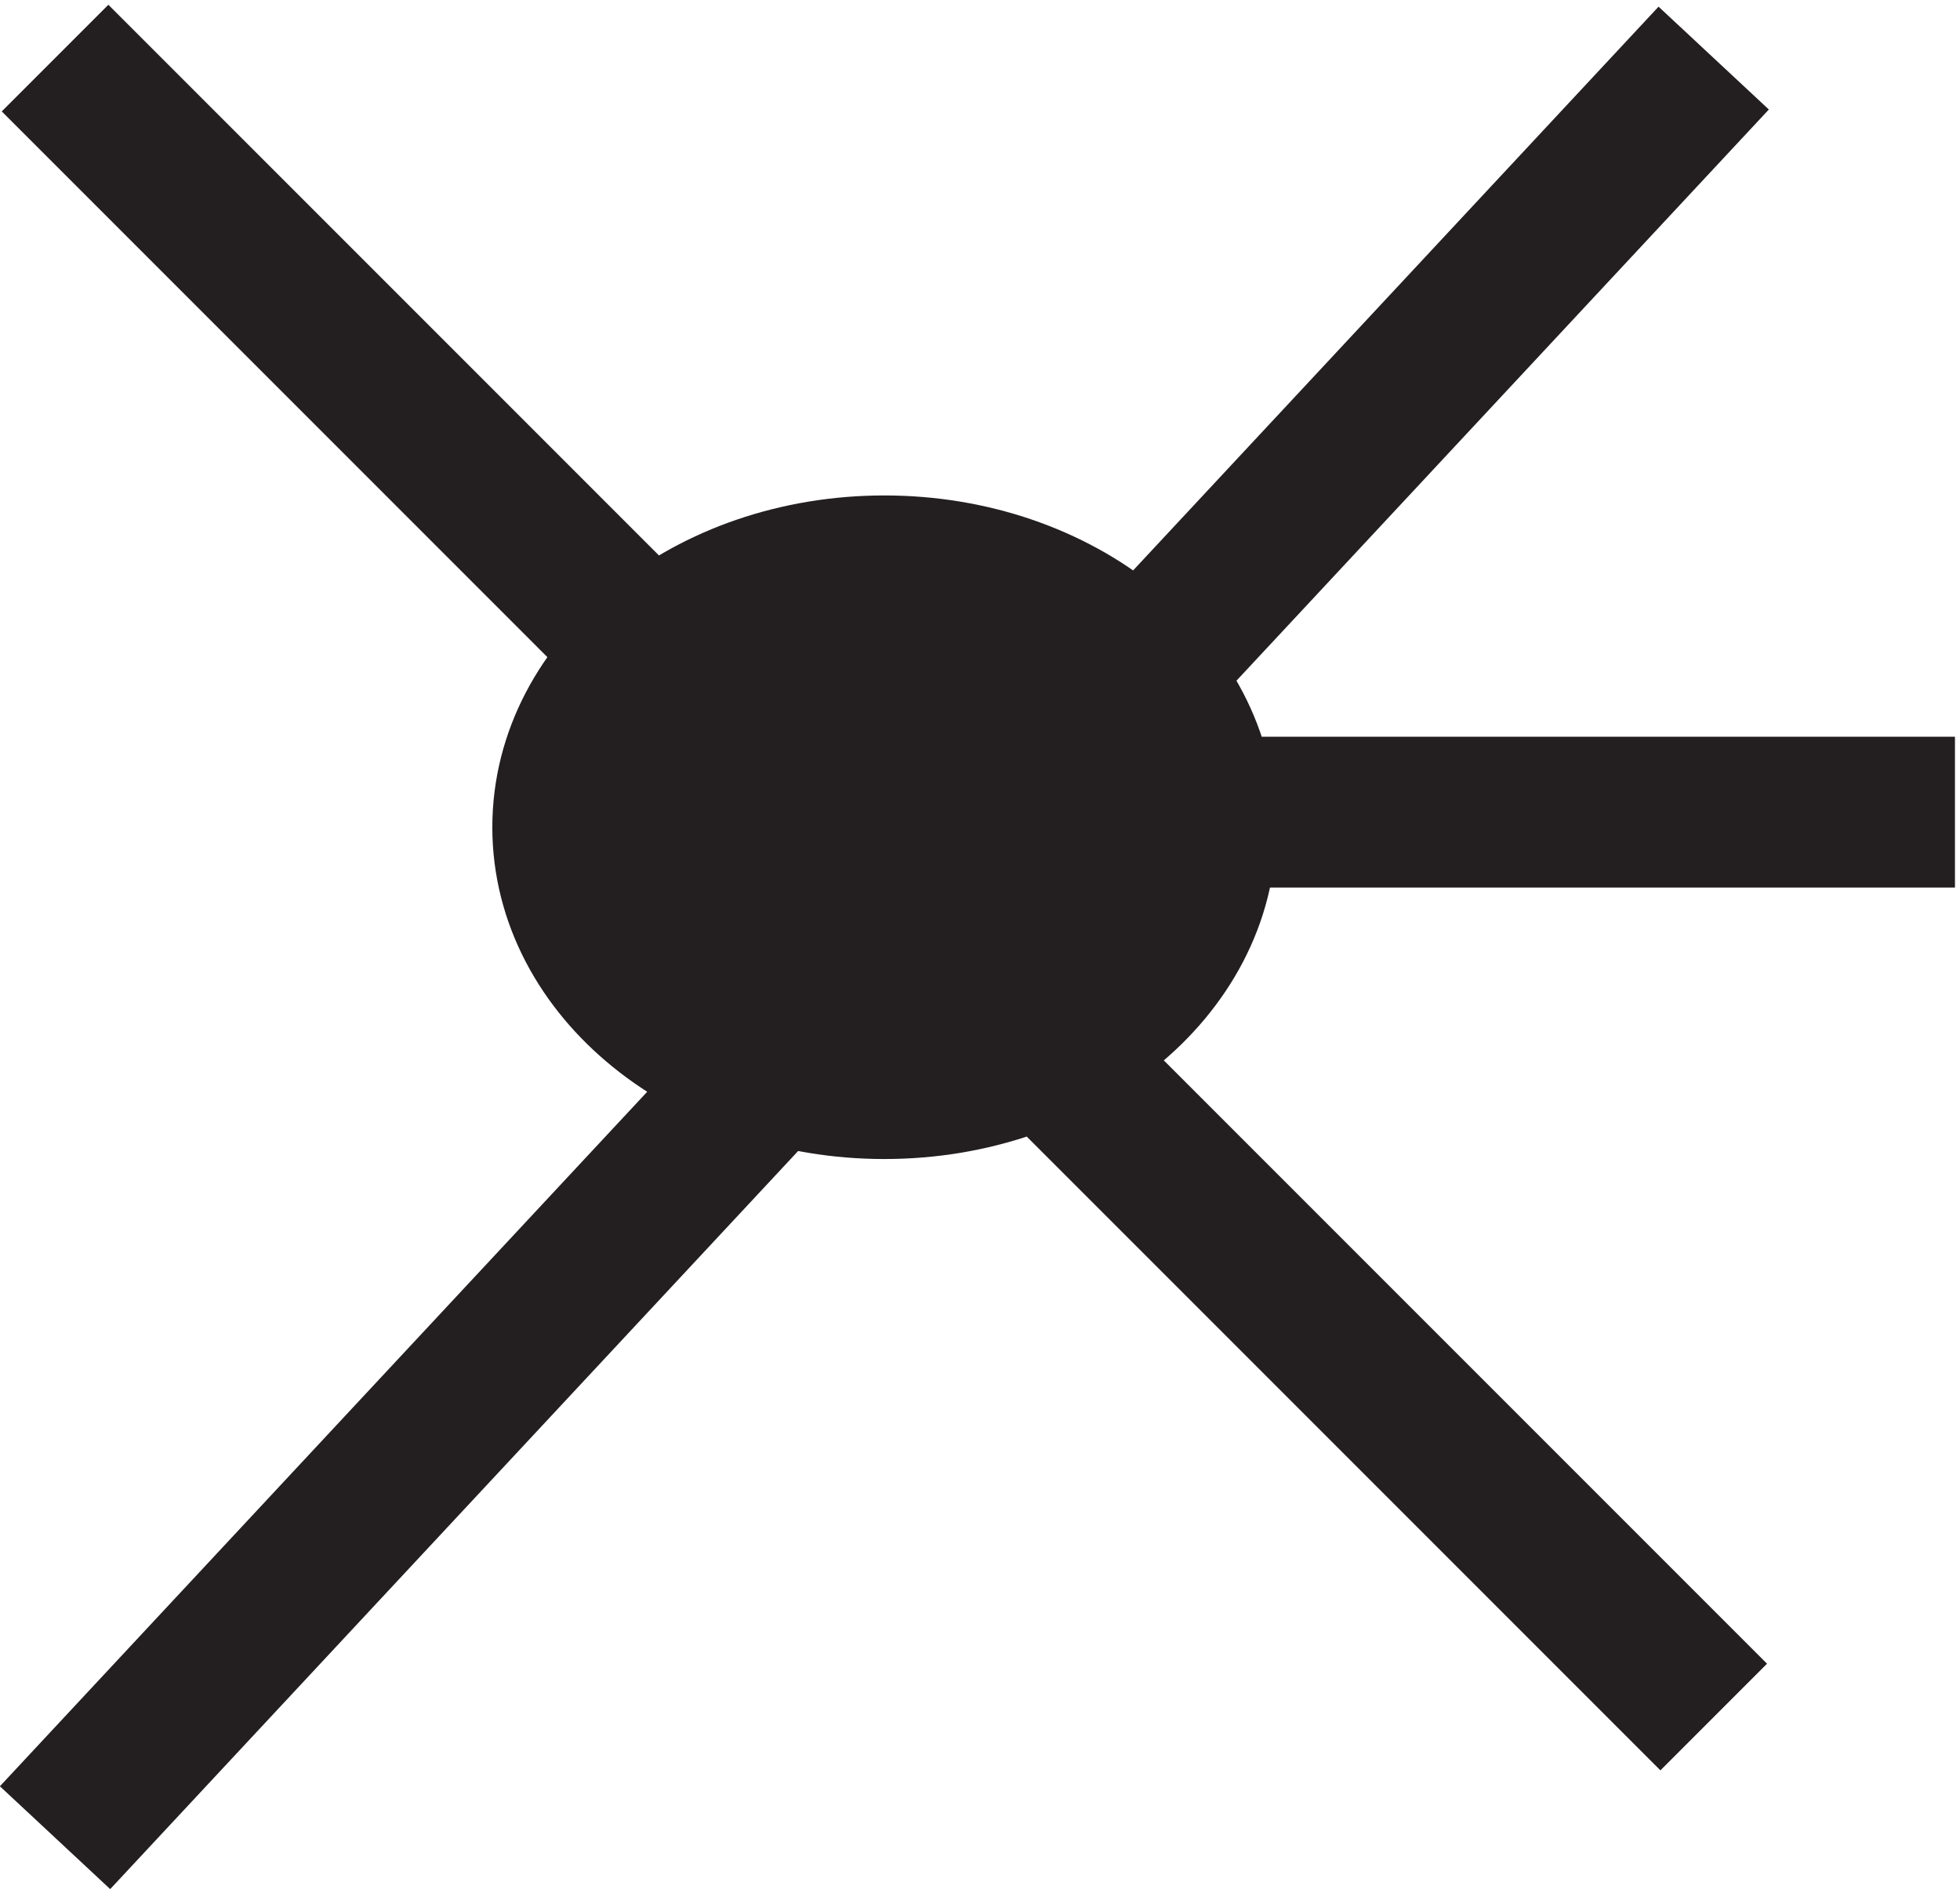
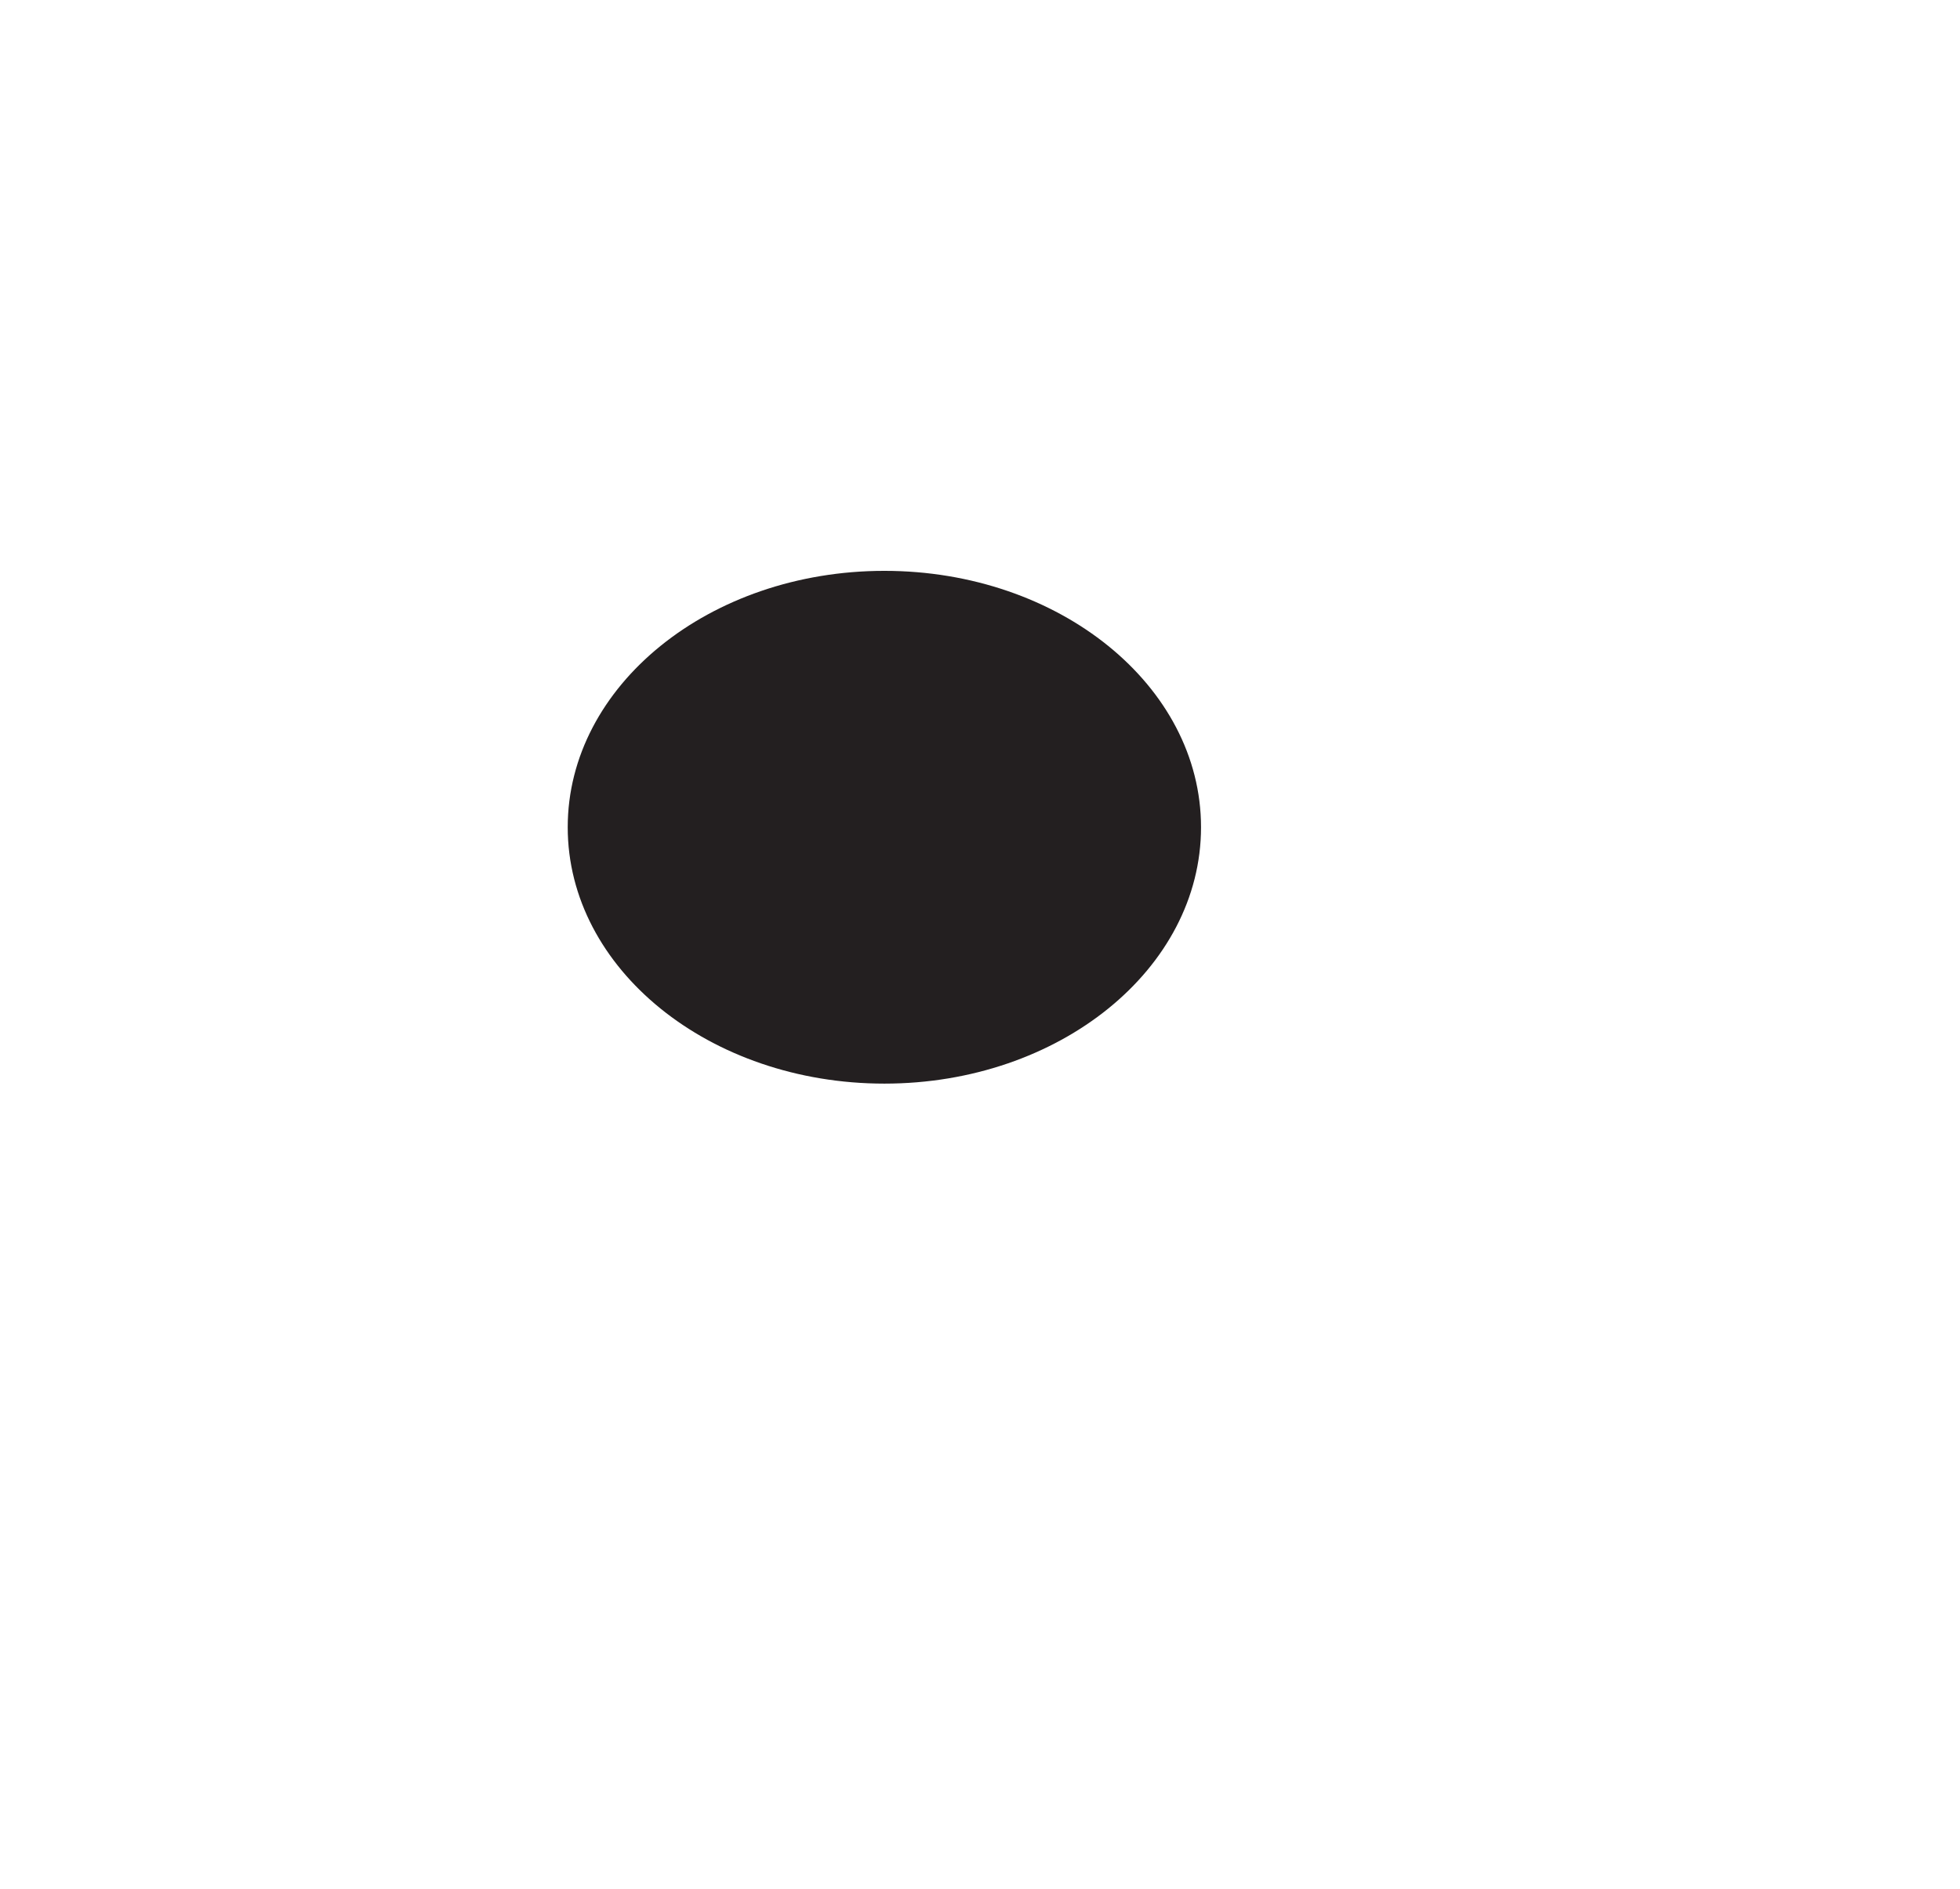
<svg xmlns="http://www.w3.org/2000/svg" xml:space="preserve" width="12.966" height="12.494">
  <path d="M60.332 53.418c0-7.043-7.05-12.75-15.75-12.75-8.695 0-15.75 5.707-15.75 12.75 0 7.039 7.055 12.75 15.75 12.75 8.7 0 15.75-5.711 15.75-12.75" style="fill:#231f20;fill-opacity:1;fill-rule:evenodd;stroke:none" transform="matrix(.133 0 0 -.133 -.079 12.576)" />
-   <path d="M60.332 53.418c0-7.043-7.05-12.75-15.75-12.75-8.695 0-15.75 5.707-15.75 12.75 0 7.039 7.055 12.75 15.75 12.75 8.7 0 15.75-5.711 15.75-12.75zm-19.5.75h57m-12 37.5-82.5-88.5m0 88.5 82.5-82.5" style="fill:none;stroke:#231f20;stroke-width:7.5;stroke-linecap:butt;stroke-linejoin:miter;stroke-miterlimit:10;stroke-dasharray:none;stroke-opacity:1" transform="matrix(.133 0 0 -.133 -.079 12.576)" />
</svg>